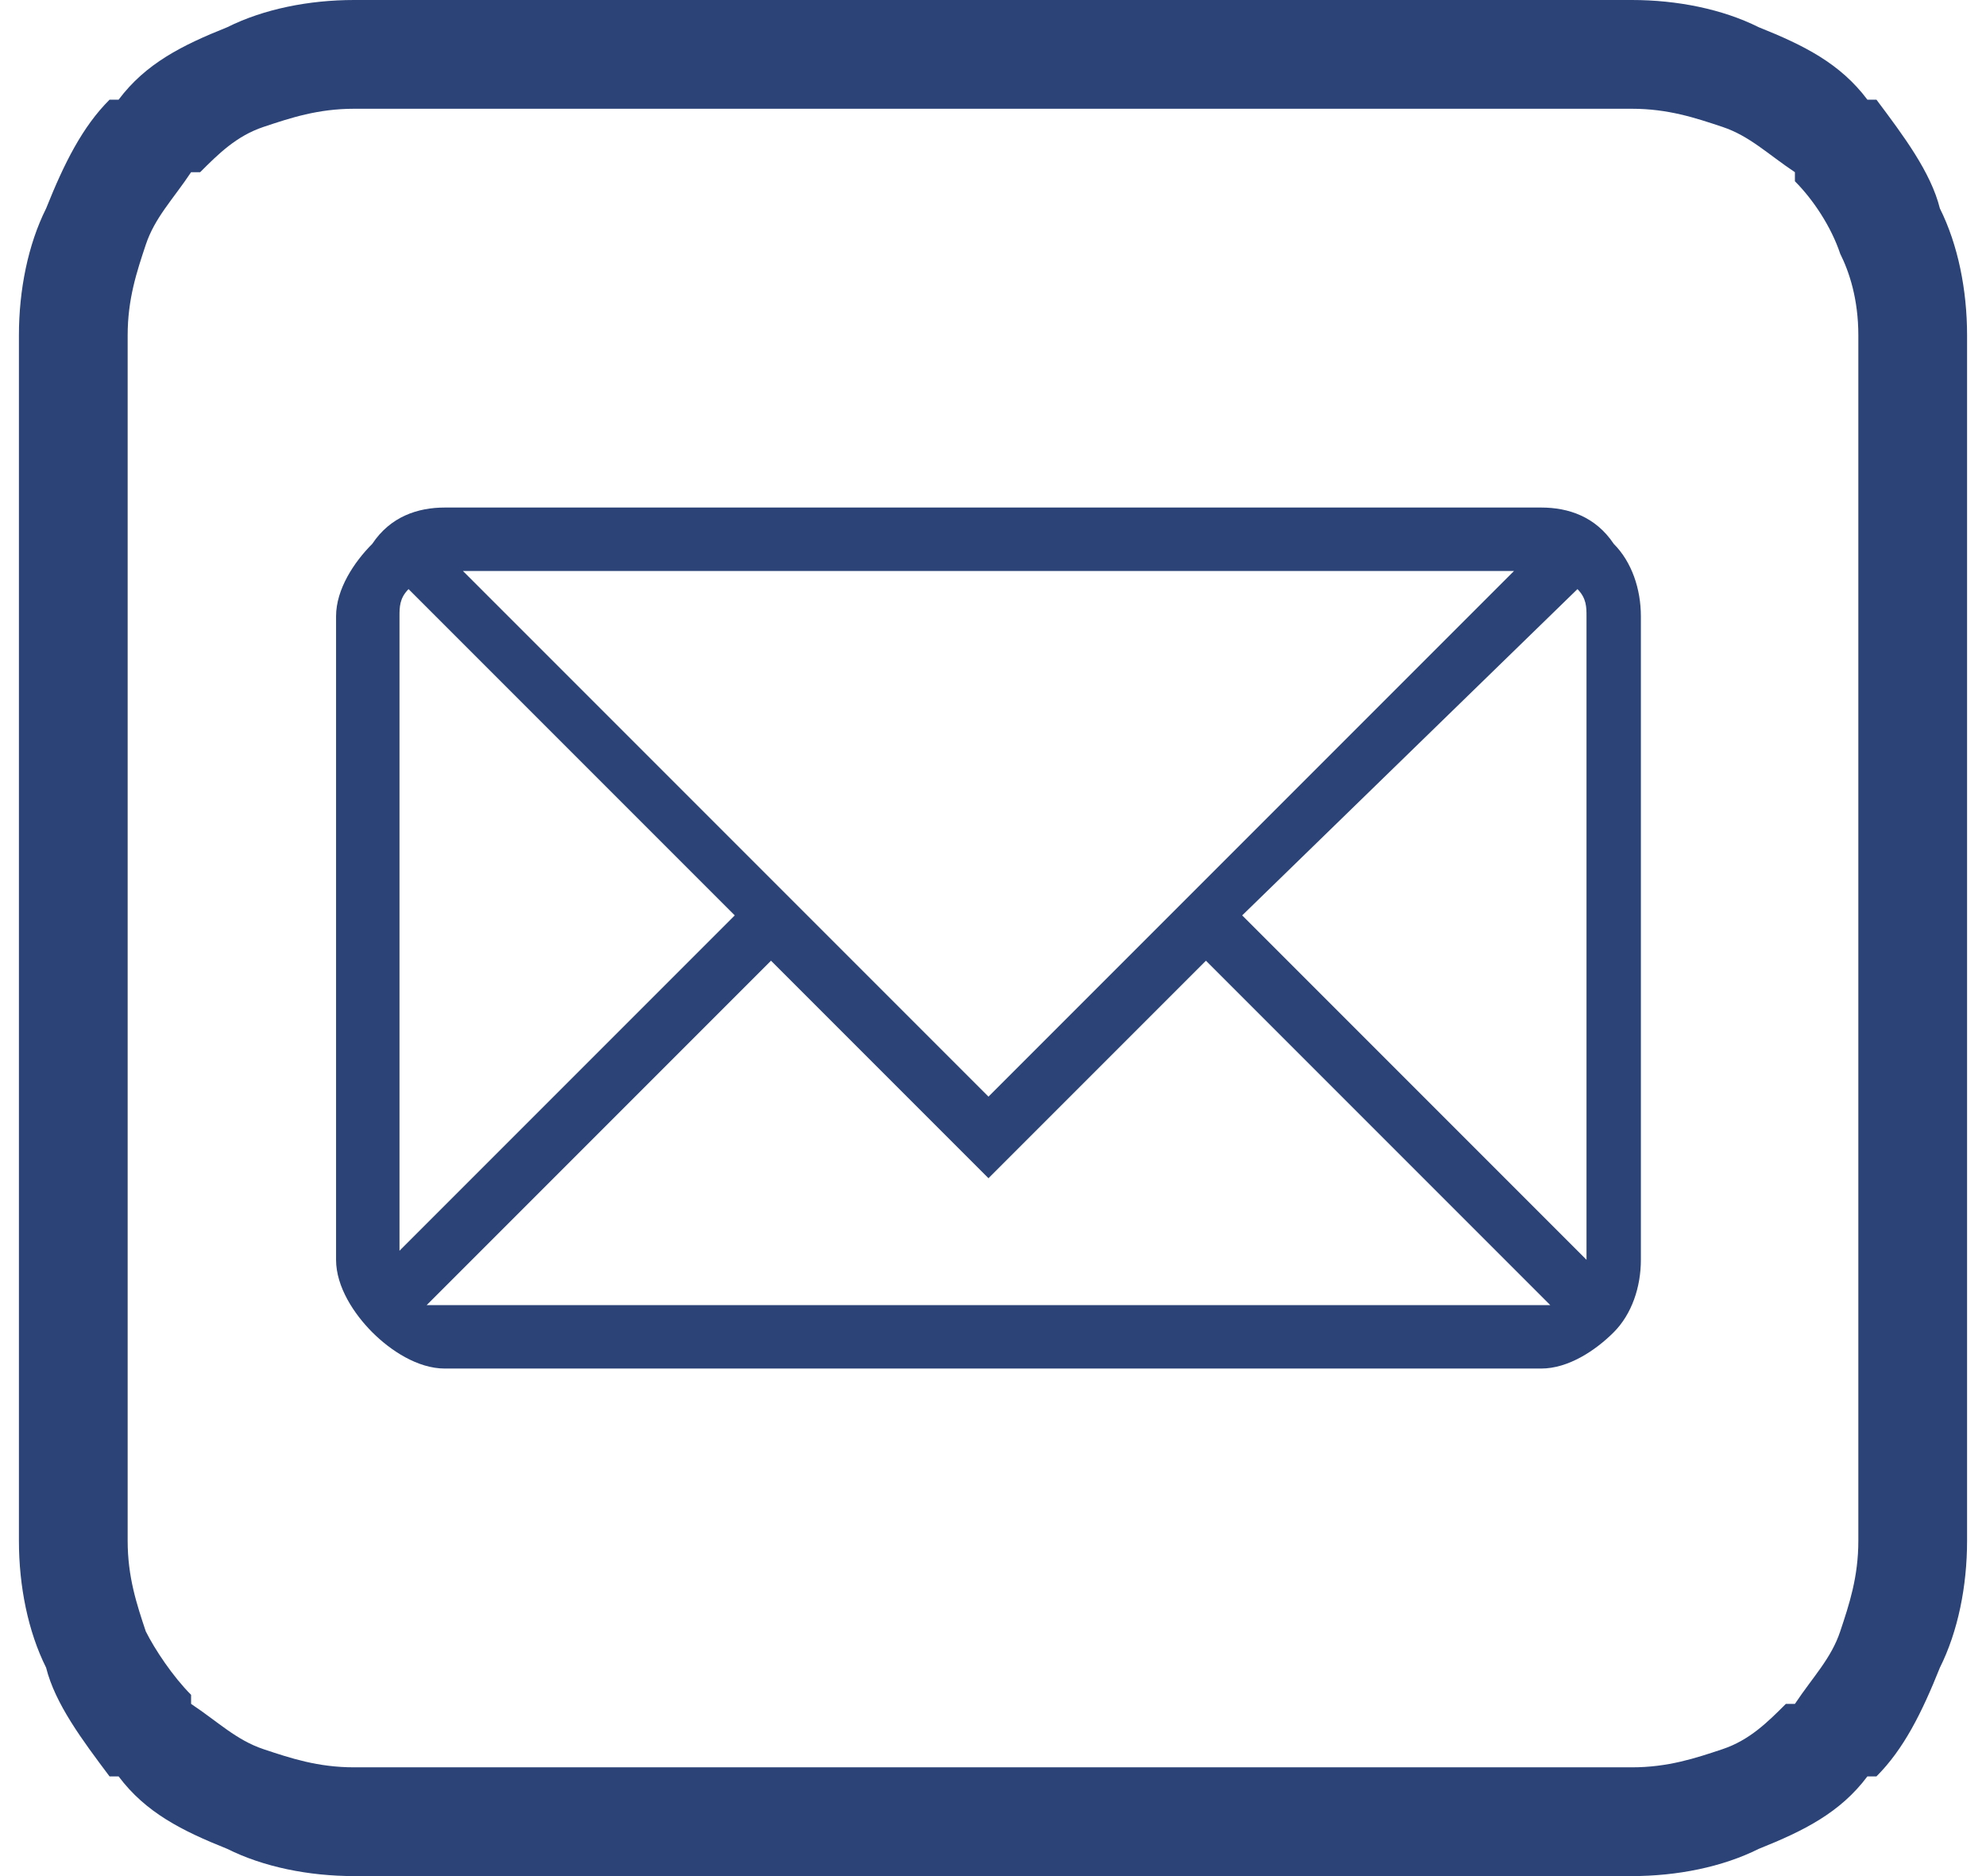
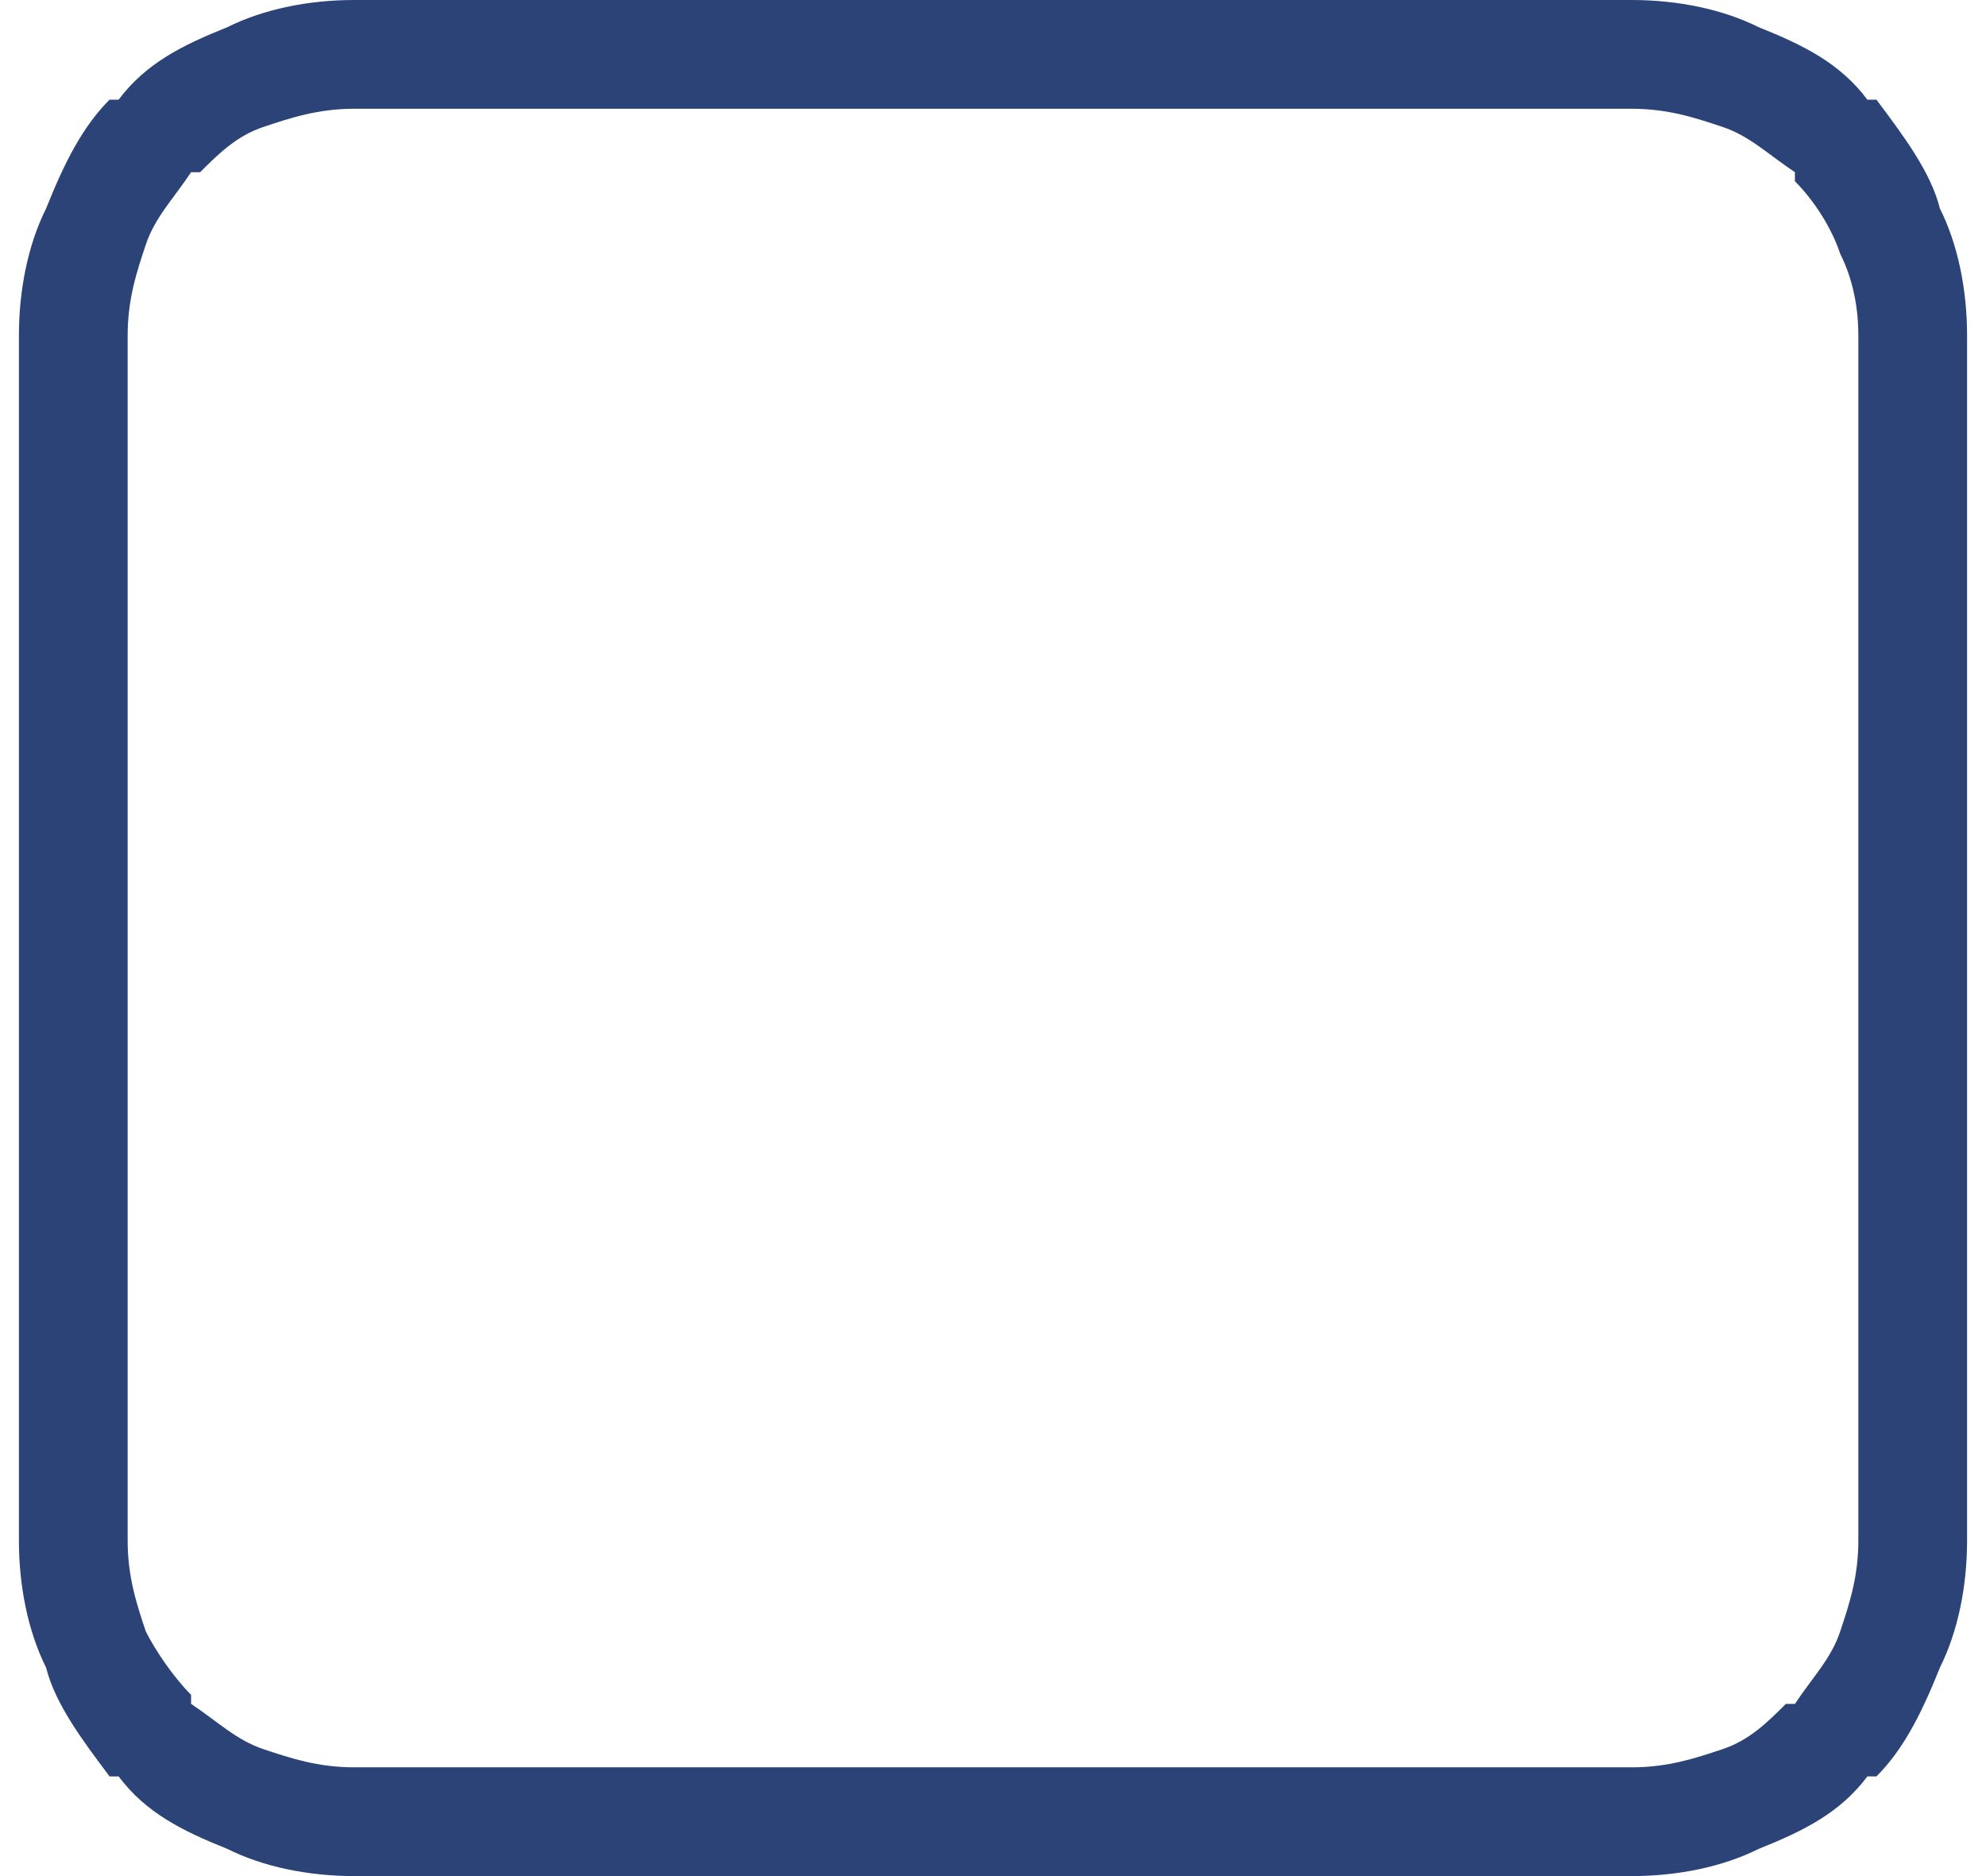
<svg xmlns="http://www.w3.org/2000/svg" xml:space="preserve" width="18px" height="17px" version="1.1" style="shape-rendering:geometricPrecision; text-rendering:geometricPrecision; image-rendering:optimizeQuality; fill-rule:evenodd; clip-rule:evenodd" viewBox="0 0 0.215 0.207">
  <defs>
    <style type="text/css">
   
    .fil0 {fill:#2B4377;fill-rule:nonzero}
   
  </style>
  </defs>
  <g id="Layer_x0020_1">
    <path class="fil0" d="M0.037 0l0.141 0c0.005,0 0.01,0.001 0.014,0.003 0.005,0.002 0.009,0.004 0.012,0.008l0.001 0c0.003,0.004 0.006,0.008 0.007,0.012 0.002,0.004 0.003,0.009 0.003,0.014l0 0.133c0,0.005 -0.001,0.01 -0.003,0.014 -0.002,0.005 -0.004,0.009 -0.007,0.012l-0.001 0c-0.003,0.004 -0.007,0.006 -0.012,0.008 -0.004,0.002 -0.009,0.003 -0.014,0.003l-0.141 0c-0.005,0 -0.01,-0.001 -0.014,-0.003 -0.005,-0.002 -0.009,-0.004 -0.012,-0.008l-0.001 0c-0.003,-0.004 -0.006,-0.008 -0.007,-0.012 -0.002,-0.004 -0.003,-0.009 -0.003,-0.014l0 -0.133c0,-0.005 0.001,-0.01 0.003,-0.014 0.002,-0.005 0.004,-0.009 0.007,-0.012l0.001 0c0.003,-0.004 0.007,-0.006 0.012,-0.008 0.004,-0.002 0.009,-0.003 0.014,-0.003zm0.141 0.012l-0.141 0c-0.004,0 -0.007,0.001 -0.01,0.002 -0.003,0.001 -0.005,0.003 -0.007,0.005l-0.001 0c-0.002,0.003 -0.004,0.005 -0.005,0.008 -0.001,0.003 -0.002,0.006 -0.002,0.01l0 0.133c0,0.004 0.001,0.007 0.002,0.01 0.001,0.002 0.003,0.005 0.005,0.007l0 0.001c0.003,0.002 0.005,0.004 0.008,0.005 0.003,0.001 0.006,0.002 0.01,0.002l0.141 0c0.004,0 0.007,-0.001 0.01,-0.002 0.003,-0.001 0.005,-0.003 0.007,-0.005l0.001 0c0.002,-0.003 0.004,-0.005 0.005,-0.008 0.001,-0.003 0.002,-0.006 0.002,-0.01l0 -0.133c0,-0.004 -0.001,-0.007 -0.002,-0.009 -0.001,-0.003 -0.003,-0.006 -0.005,-0.008l0 -0.001c-0.003,-0.002 -0.005,-0.004 -0.008,-0.005 -0.003,-0.001 -0.006,-0.002 -0.01,-0.002z" />
-     <path class="fil0" d="M0.047 0.056l0.121 0c0.003,0 0.006,0.001 0.008,0.004 0.002,0.002 0.003,0.005 0.003,0.008l0 0.071c0,0.003 -0.001,0.006 -0.003,0.008 -0.002,0.002 -0.005,0.004 -0.008,0.004l-0.121 0c-0.003,0 -0.006,-0.002 -0.008,-0.004 -0.002,-0.002 -0.004,-0.005 -0.004,-0.008l0 -0.071c0,-0.003 0.002,-0.006 0.004,-0.008 0.002,-0.003 0.005,-0.004 0.008,-0.004zm0.122 0.088l-0.038 -0.038 -0.024 0.024 -0.024 -0.024 -0.038 0.038c0.001,0 0.002,0 0.002,0l0.121 0c0,0 0,0 0.001,0zm-0.034 -0.043l0.038 0.038c0,0 0,0 0,0l0 -0.071c0,-0.001 0,-0.002 -0.001,-0.003l-0.037 0.036zm-0.093 0.037l0.037 -0.037 -0.036 -0.036c-0.001,0.001 -0.001,0.002 -0.001,0.003l0 0.07zm0.007 -0.075l0.058 0.058 0.058 -0.058 -0.116 0z" />
  </g>
</svg>